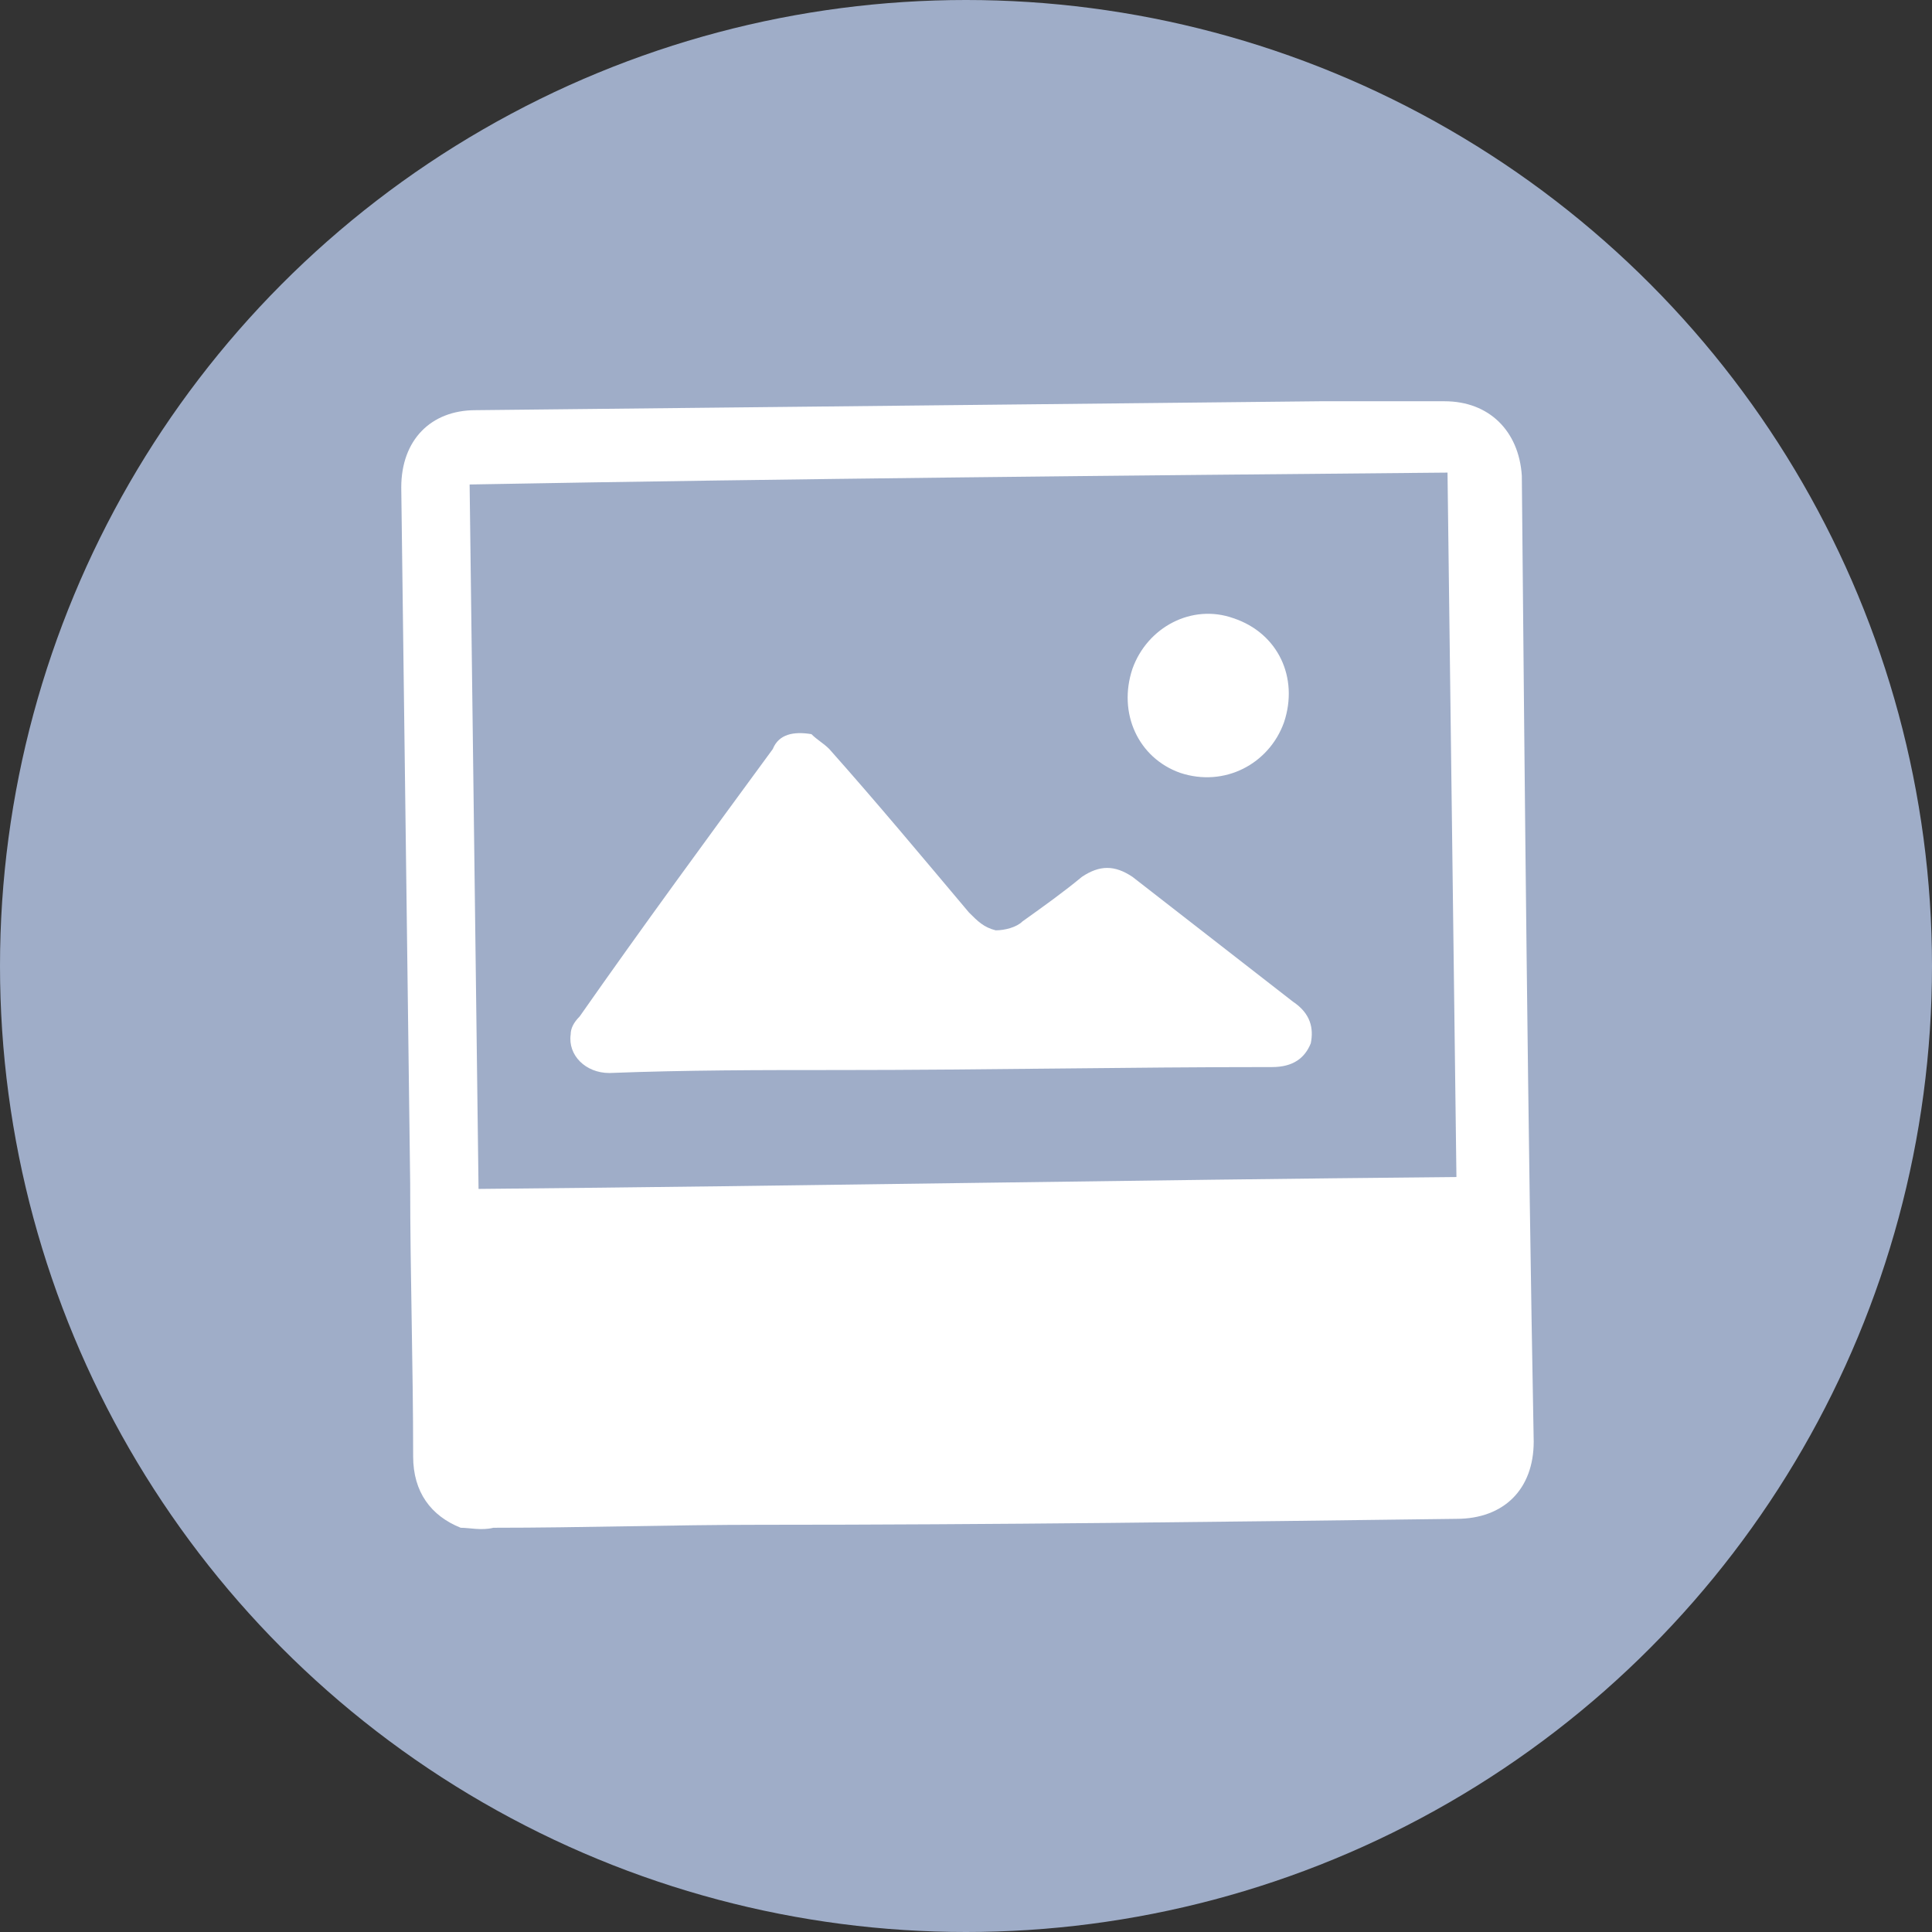
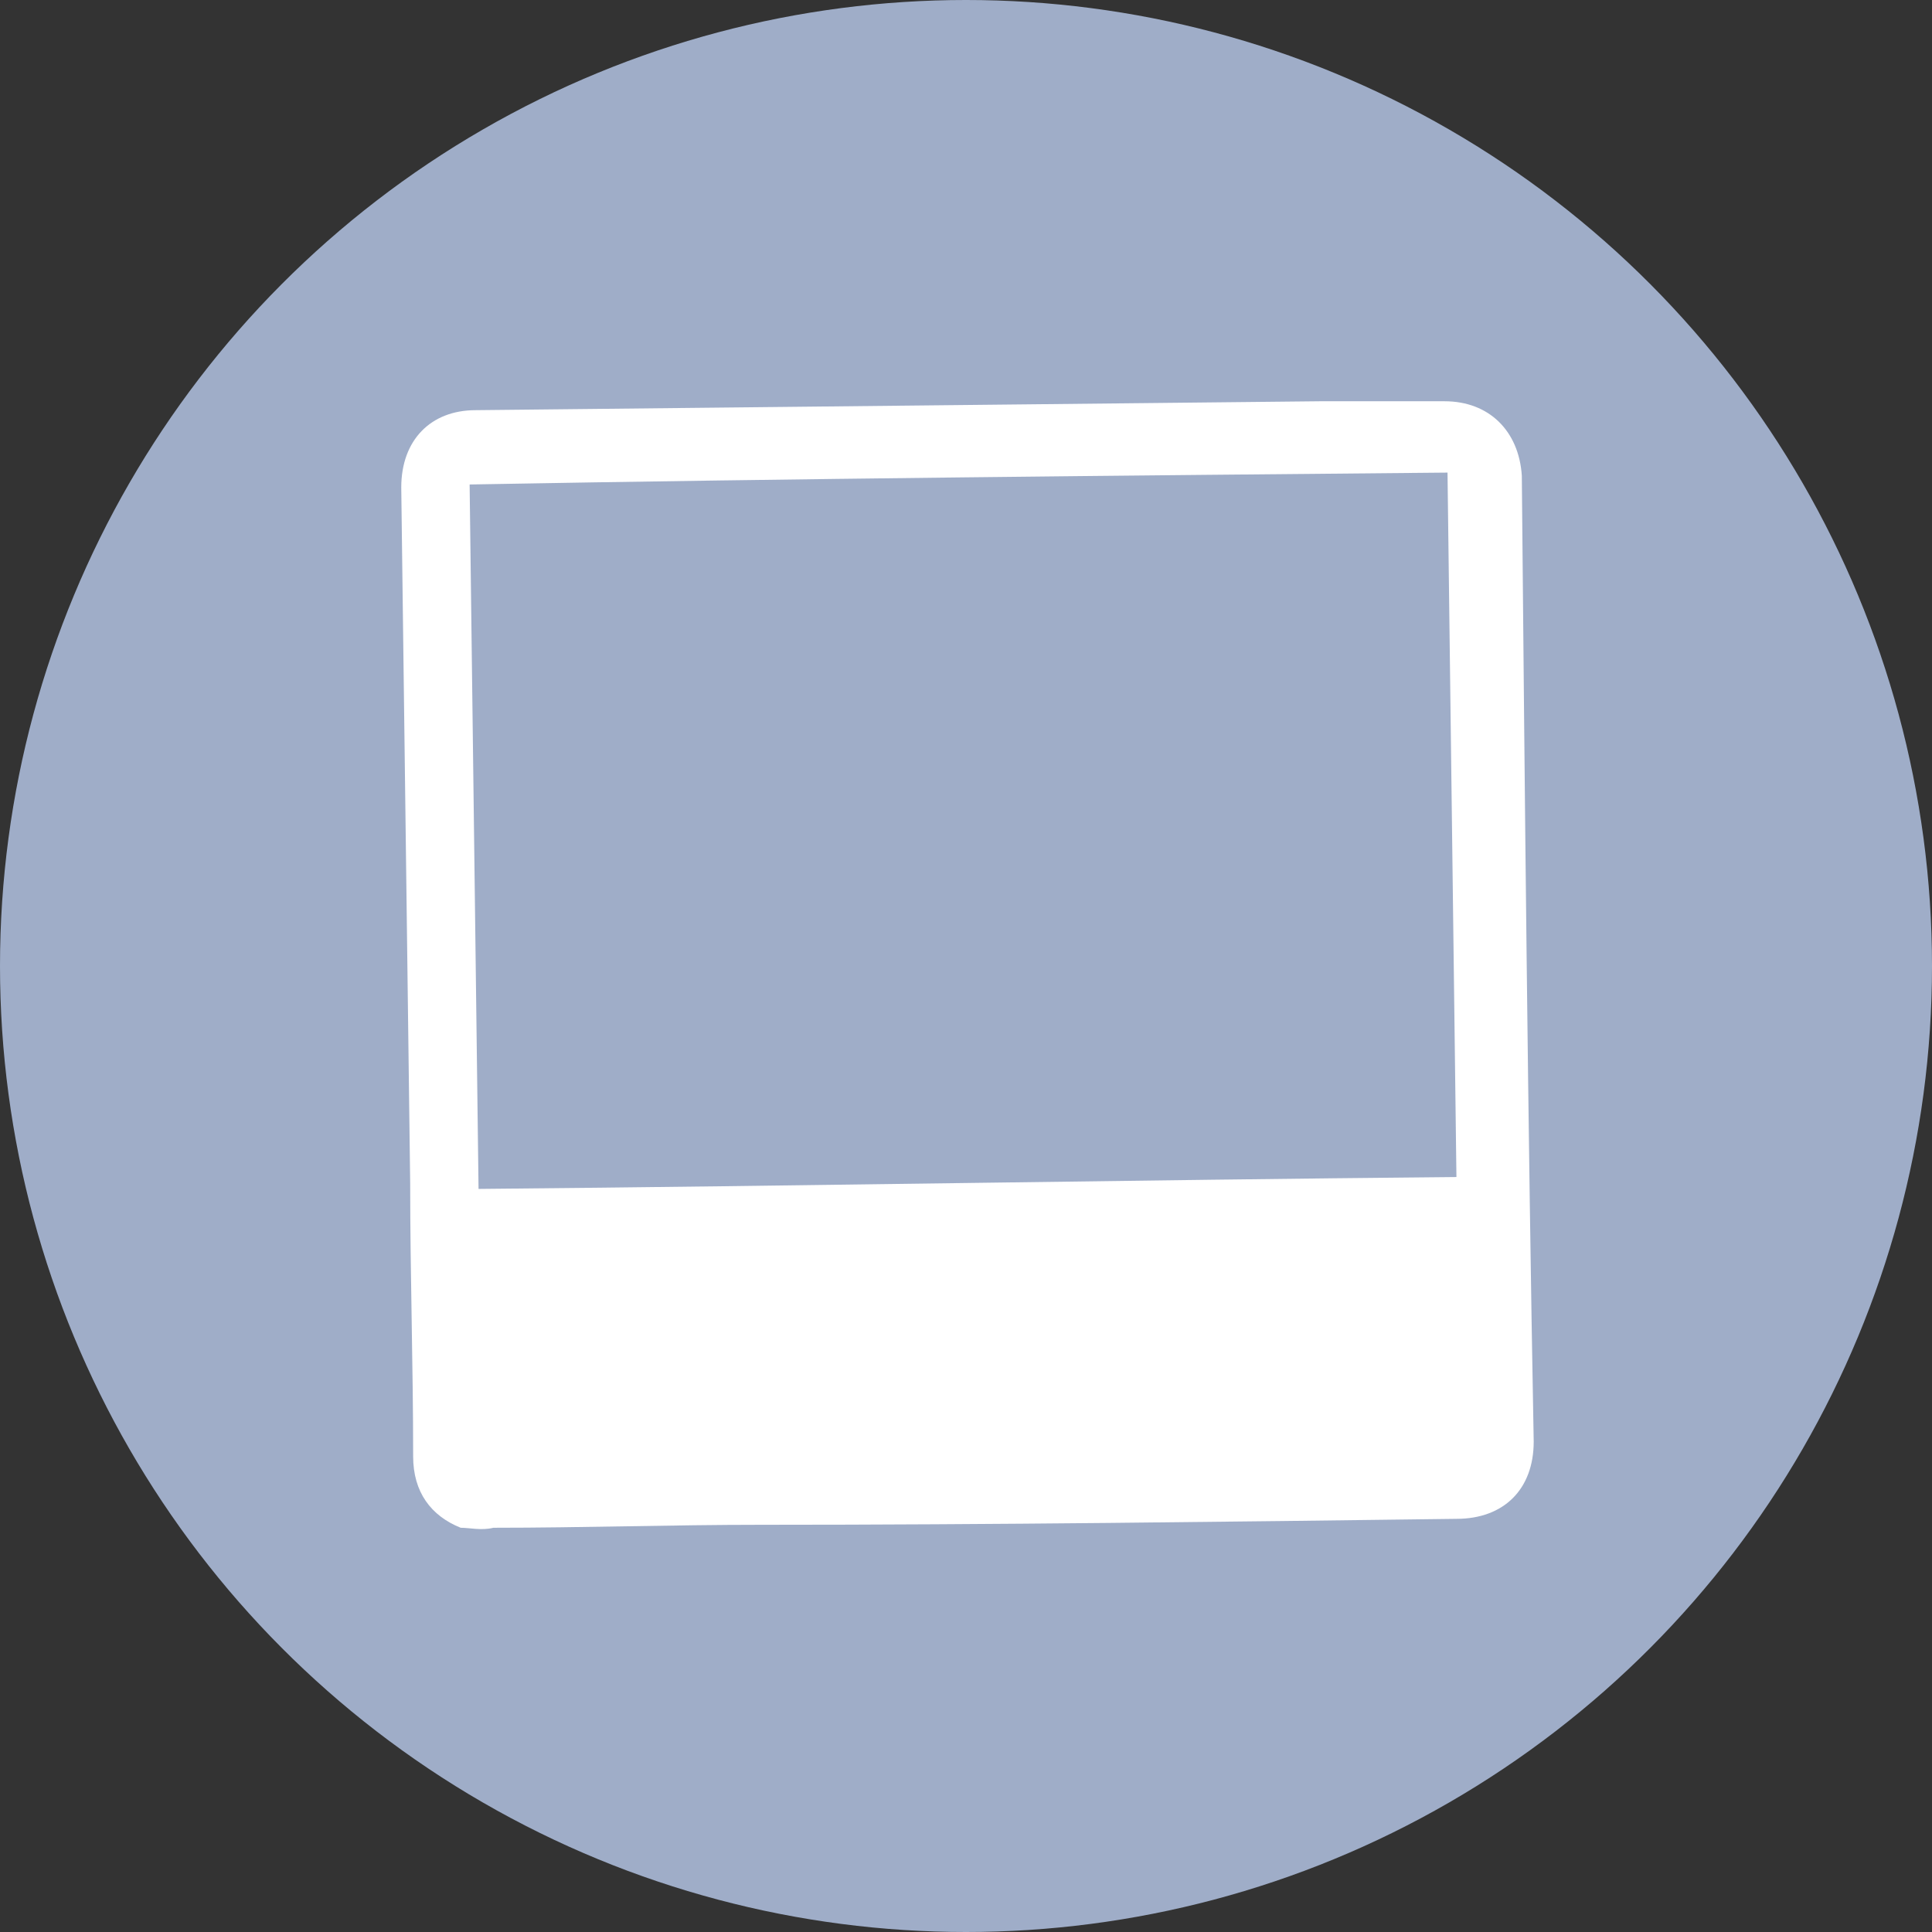
<svg xmlns="http://www.w3.org/2000/svg" version="1.1" id="Livello_1" x="0px" y="0px" viewBox="0 0 65 65" style="enable-background:new 0 0 65 65;" xml:space="preserve">
  <rect x="0" y="0" width="65" height="65" fill="#333333" stroke="none" />
  <style type="text/css">
	.st0{fill:#9FADC8;}
	.st1{fill:#FFFFFF;}
</style>
  <circle class="st0" cx="32.5" cy="32.5" r="32.5" />
  <g id="eQReWk_00000168834772609341935120000005006803810919519413_">
</g>
  <g>
    <path class="st1" d="M15.5,51.4c-1-0.4-1.6-1.2-1.6-2.4c0-3.1-0.1-6.1-0.1-9.2c-0.1-7.8-0.2-15.6-0.3-23.4c0-1.6,1-2.6,2.5-2.6   c9.5-0.1,18.9-0.2,28.4-0.3c1.4,0,2.8,0,4.2,0c1.5,0,2.5,1,2.6,2.5c0.1,10.8,0.2,21.7,0.4,32.5c0,1.6-1,2.6-2.6,2.6   c-7.8,0.1-15.6,0.2-23.4,0.2c-3,0-6,0.1-9,0.1C16.2,51.5,15.8,51.4,15.5,51.4z M49,39.6c-0.1-7.9-0.2-15.8-0.3-23.7   c-11,0.1-21.9,0.2-32.9,0.4c0.1,7.9,0.2,15.8,0.3,23.7C27.1,39.9,38,39.7,49,39.6z" />
-     <path class="st1" d="M27.3,24.7c0.2,0.2,0.4,0.3,0.6,0.5c1.6,1.8,3.1,3.6,4.7,5.5c0.3,0.3,0.5,0.5,0.9,0.6c0.3,0,0.7-0.1,0.9-0.3   c0.7-0.5,1.4-1,2-1.5c0.6-0.4,1.1-0.4,1.7,0c1.8,1.4,3.6,2.8,5.4,4.2c0.6,0.4,0.7,0.9,0.6,1.4c-0.2,0.5-0.6,0.8-1.3,0.8   c-4.9,0-9.7,0.1-14.6,0.1c-2.6,0-5.1,0-7.7,0.1c-0.8,0-1.4-0.6-1.3-1.3c0-0.2,0.1-0.4,0.3-0.6c2.1-3,4.3-6,6.5-9   C26.2,24.7,26.7,24.6,27.3,24.7z" />
-     <path class="st1" d="M38.1,22.5c0.5-1.4,2-2.2,3.4-1.7c1.5,0.5,2.2,2,1.7,3.5c-0.5,1.4-2,2.2-3.5,1.7C38.3,25.5,37.6,24,38.1,22.5z   " />
  </g>
</svg>